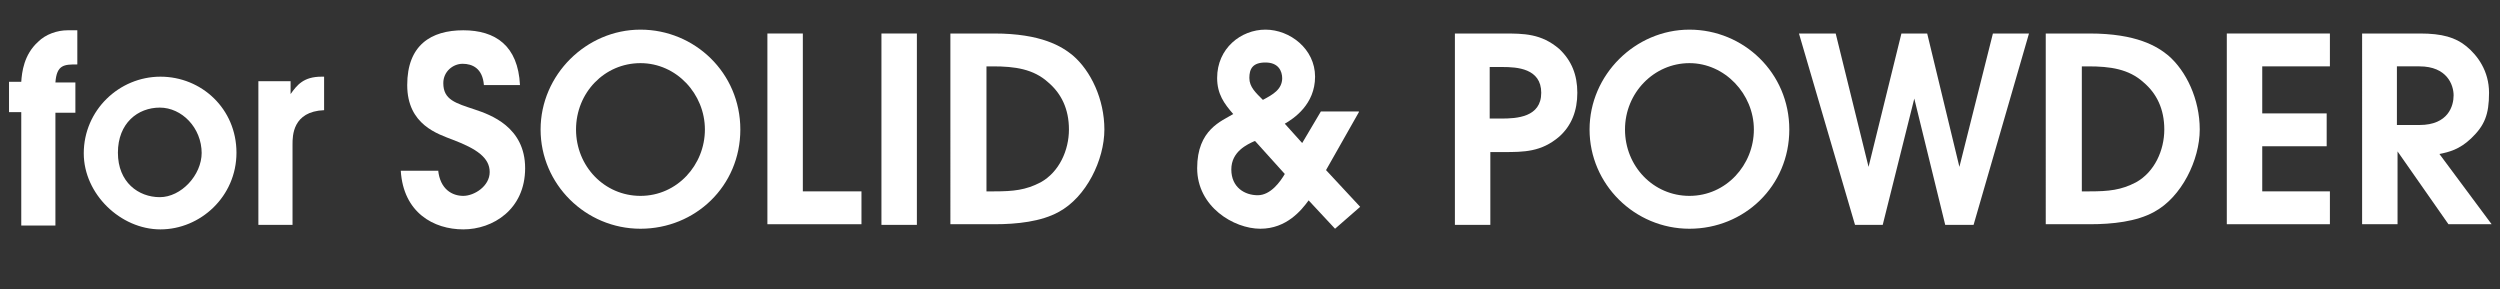
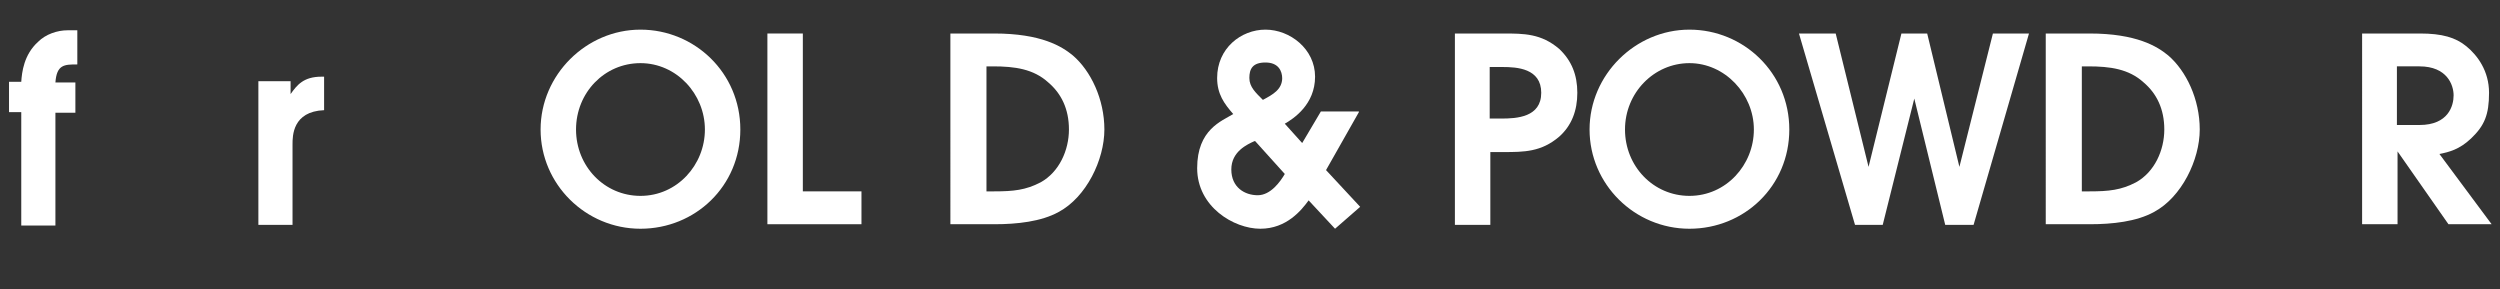
<svg xmlns="http://www.w3.org/2000/svg" version="1.1" viewBox="0 0 388 44.9">
  <rect x="0" y="0" width="388" height="44.9" fill="#333333" stroke="none" />
  <defs>
    <style>
      .cls-1 {
        fill: none;
      }

      .cls-2 {
        isolation: isolate;
      }

      .cls-3 {
        fill: #fff;
      }
    </style>
  </defs>
  <g>
    <g id="_レイヤー_2">
      <g id="footer">
        <g class="cls-2">
          <g class="cls-2">
            <path class="cls-3" d="M3.3,17.4h-1.9v-4.7h1.9c.1-1.5.4-4.2,2.6-6.2,1.2-1.2,3-1.8,4.6-1.8h1.5v5.3c-2,0-3.2,0-3.4,2.8h3.1v4.7h-3.1v17.5H3.3v-17.5Z" />
-             <path class="cls-3" d="M13,23.8c0-6.7,5.5-11.9,11.9-11.9s11.8,5,11.8,11.8-5.6,11.9-11.8,11.9-11.9-5.5-11.9-11.8ZM31.3,23.8c0-4-3.1-7.1-6.5-7.1s-6.5,2.4-6.5,7,3.2,6.9,6.5,6.9,6.5-3.4,6.5-6.9Z" />
            <path class="cls-3" d="M40.2,12.6h4.9v2h0c1-1.4,2-2.7,4.8-2.7h.4v5.2c-4.9.2-4.9,4-4.9,5.3v12.5h-5.3V12.6Z" />
-             <path class="cls-3" d="M68,26.4c.3,3,2.2,4,3.9,4s4.1-1.5,4.1-3.7-2-3.6-5.7-5c-2.3-.9-7.1-2.3-7.1-8.5s3.7-8.5,8.7-8.5,8.5,2.4,8.8,8.5h-5.6c-.2-2.6-1.8-3.3-3.3-3.3s-3,1.2-3,3c0,2.6,1.9,3.1,4.9,4.1,2.4.8,7.8,2.7,7.8,9.1s-5,9.5-9.6,9.5-9.3-2.6-9.7-9.1h5.8Z" />
            <path class="cls-3" d="M99.4,4.6c8.4,0,15.5,6.7,15.5,15.5s-7,15.4-15.5,15.4-15.5-6.9-15.5-15.4,7.1-15.5,15.5-15.5ZM99.4,30.4c5.7,0,10-4.8,10-10.3s-4.4-10.3-10-10.3-10,4.6-10,10.3,4.4,10.3,10,10.3Z" />
            <path class="cls-3" d="M119.1,5.2h5.5v24.5h9.1v5.1h-14.6V5.2Z" />
-             <path class="cls-3" d="M136.8,5.2h5.5v29.7h-5.5V5.2Z" />
            <path class="cls-3" d="M147.6,5.2h6.7c7.3,0,10.5,2,12.2,3.4,2.8,2.4,4.9,6.8,4.9,11.5s-2.8,10.5-7.1,12.8c-2.7,1.5-6.5,1.9-9.9,1.9h-6.9V5.2ZM153.1,29.7h1.2c3,0,4.9-.2,7.2-1.4,2.9-1.6,4.4-5,4.4-8.2s-1.2-5.6-3.2-7.3c-2.3-2.1-5.2-2.5-8.6-2.5h-1v19.4Z" />
            <path class="cls-3" d="M210.9,17.4l-5.1,9,5.3,5.7-3.9,3.4-4.1-4.4c-1.1,1.5-3.4,4.4-7.5,4.4s-9.8-3.4-9.8-9.4,3.8-7.3,5.6-8.4c-1.4-1.6-2.5-3.1-2.5-5.6,0-4.6,3.7-7.5,7.5-7.5s7.7,3,7.7,7.3-3.3,6.5-4.7,7.3l2.7,3,2.9-4.9h5.9ZM194.7,21.9c-1.1.5-3.6,1.6-3.6,4.4s2.1,4,4.1,4,3.5-2.1,4.2-3.3l-4.6-5.1ZM199,12.2c0-1.2-.6-2.5-2.6-2.5s-2.5,1-2.5,2.4,1,2.3,2.1,3.4c1.5-.8,3-1.6,3-3.4Z" />
            <path class="cls-3" d="M225.8,5.2h7.5c3.2,0,5.9,0,8.7,2.4,1.9,1.8,2.8,4,2.8,6.8s-.9,5.1-2.8,6.8c-2.8,2.4-5.5,2.4-8.7,2.4h-2v11.3h-5.5V5.2ZM231.2,18.4h1.8c2.4,0,6.2-.2,6.2-4s-3.8-4-6-4h-2v8.1Z" />
            <path class="cls-3" d="M262.2,4.6c8.4,0,15.5,6.7,15.5,15.5s-7,15.4-15.5,15.4-15.5-6.9-15.5-15.4,7.1-15.5,15.5-15.5ZM262.2,30.4c5.7,0,10-4.8,10-10.3s-4.5-10.3-10-10.3-10,4.6-10,10.3,4.4,10.3,10,10.3Z" />
            <path class="cls-3" d="M279.3,5.2h5.6l5.1,20.7h0l5.1-20.7h4l5,20.7h0l5.2-20.7h5.6l-8.6,29.7h-4.4l-4.8-19.6h0l-4.9,19.6h-4.3l-8.7-29.7Z" />
            <path class="cls-3" d="M317.6,5.2h6.7c7.3,0,10.5,2,12.2,3.4,2.8,2.4,4.9,6.8,4.9,11.5s-2.8,10.5-7.1,12.8c-2.7,1.5-6.5,1.9-9.9,1.9h-6.9V5.2ZM323.1,29.7h1.2c3,0,4.9-.2,7.2-1.4,2.9-1.6,4.4-5,4.4-8.2s-1.2-5.6-3.2-7.3c-2.3-2.1-5.2-2.5-8.6-2.5h-1v19.4Z" />
-             <path class="cls-3" d="M345.6,5.2h16v5.1h-10.5v7.3h10v5.1h-10v7h10.5v5.1h-16V5.2Z" />
            <path class="cls-3" d="M366.5,5.2h9.1c3.4,0,5.5.6,7.2,2,1.7,1.4,3.5,3.8,3.5,7.2s-.7,5.1-2.8,7.1c-1.8,1.7-3.4,2.1-4.9,2.4l8.1,10.9h-6.7l-7.9-11.3h0v11.3h-5.5V5.2ZM372,19.4h3.5c4.5,0,5.3-3,5.3-4.6s-1-4.5-5.3-4.5h-3.5v9.1Z" />
          </g>
        </g>
        <rect class="cls-1" y="2.1" width="388" height="38" />
      </g>
    </g>
  </g>
</svg>